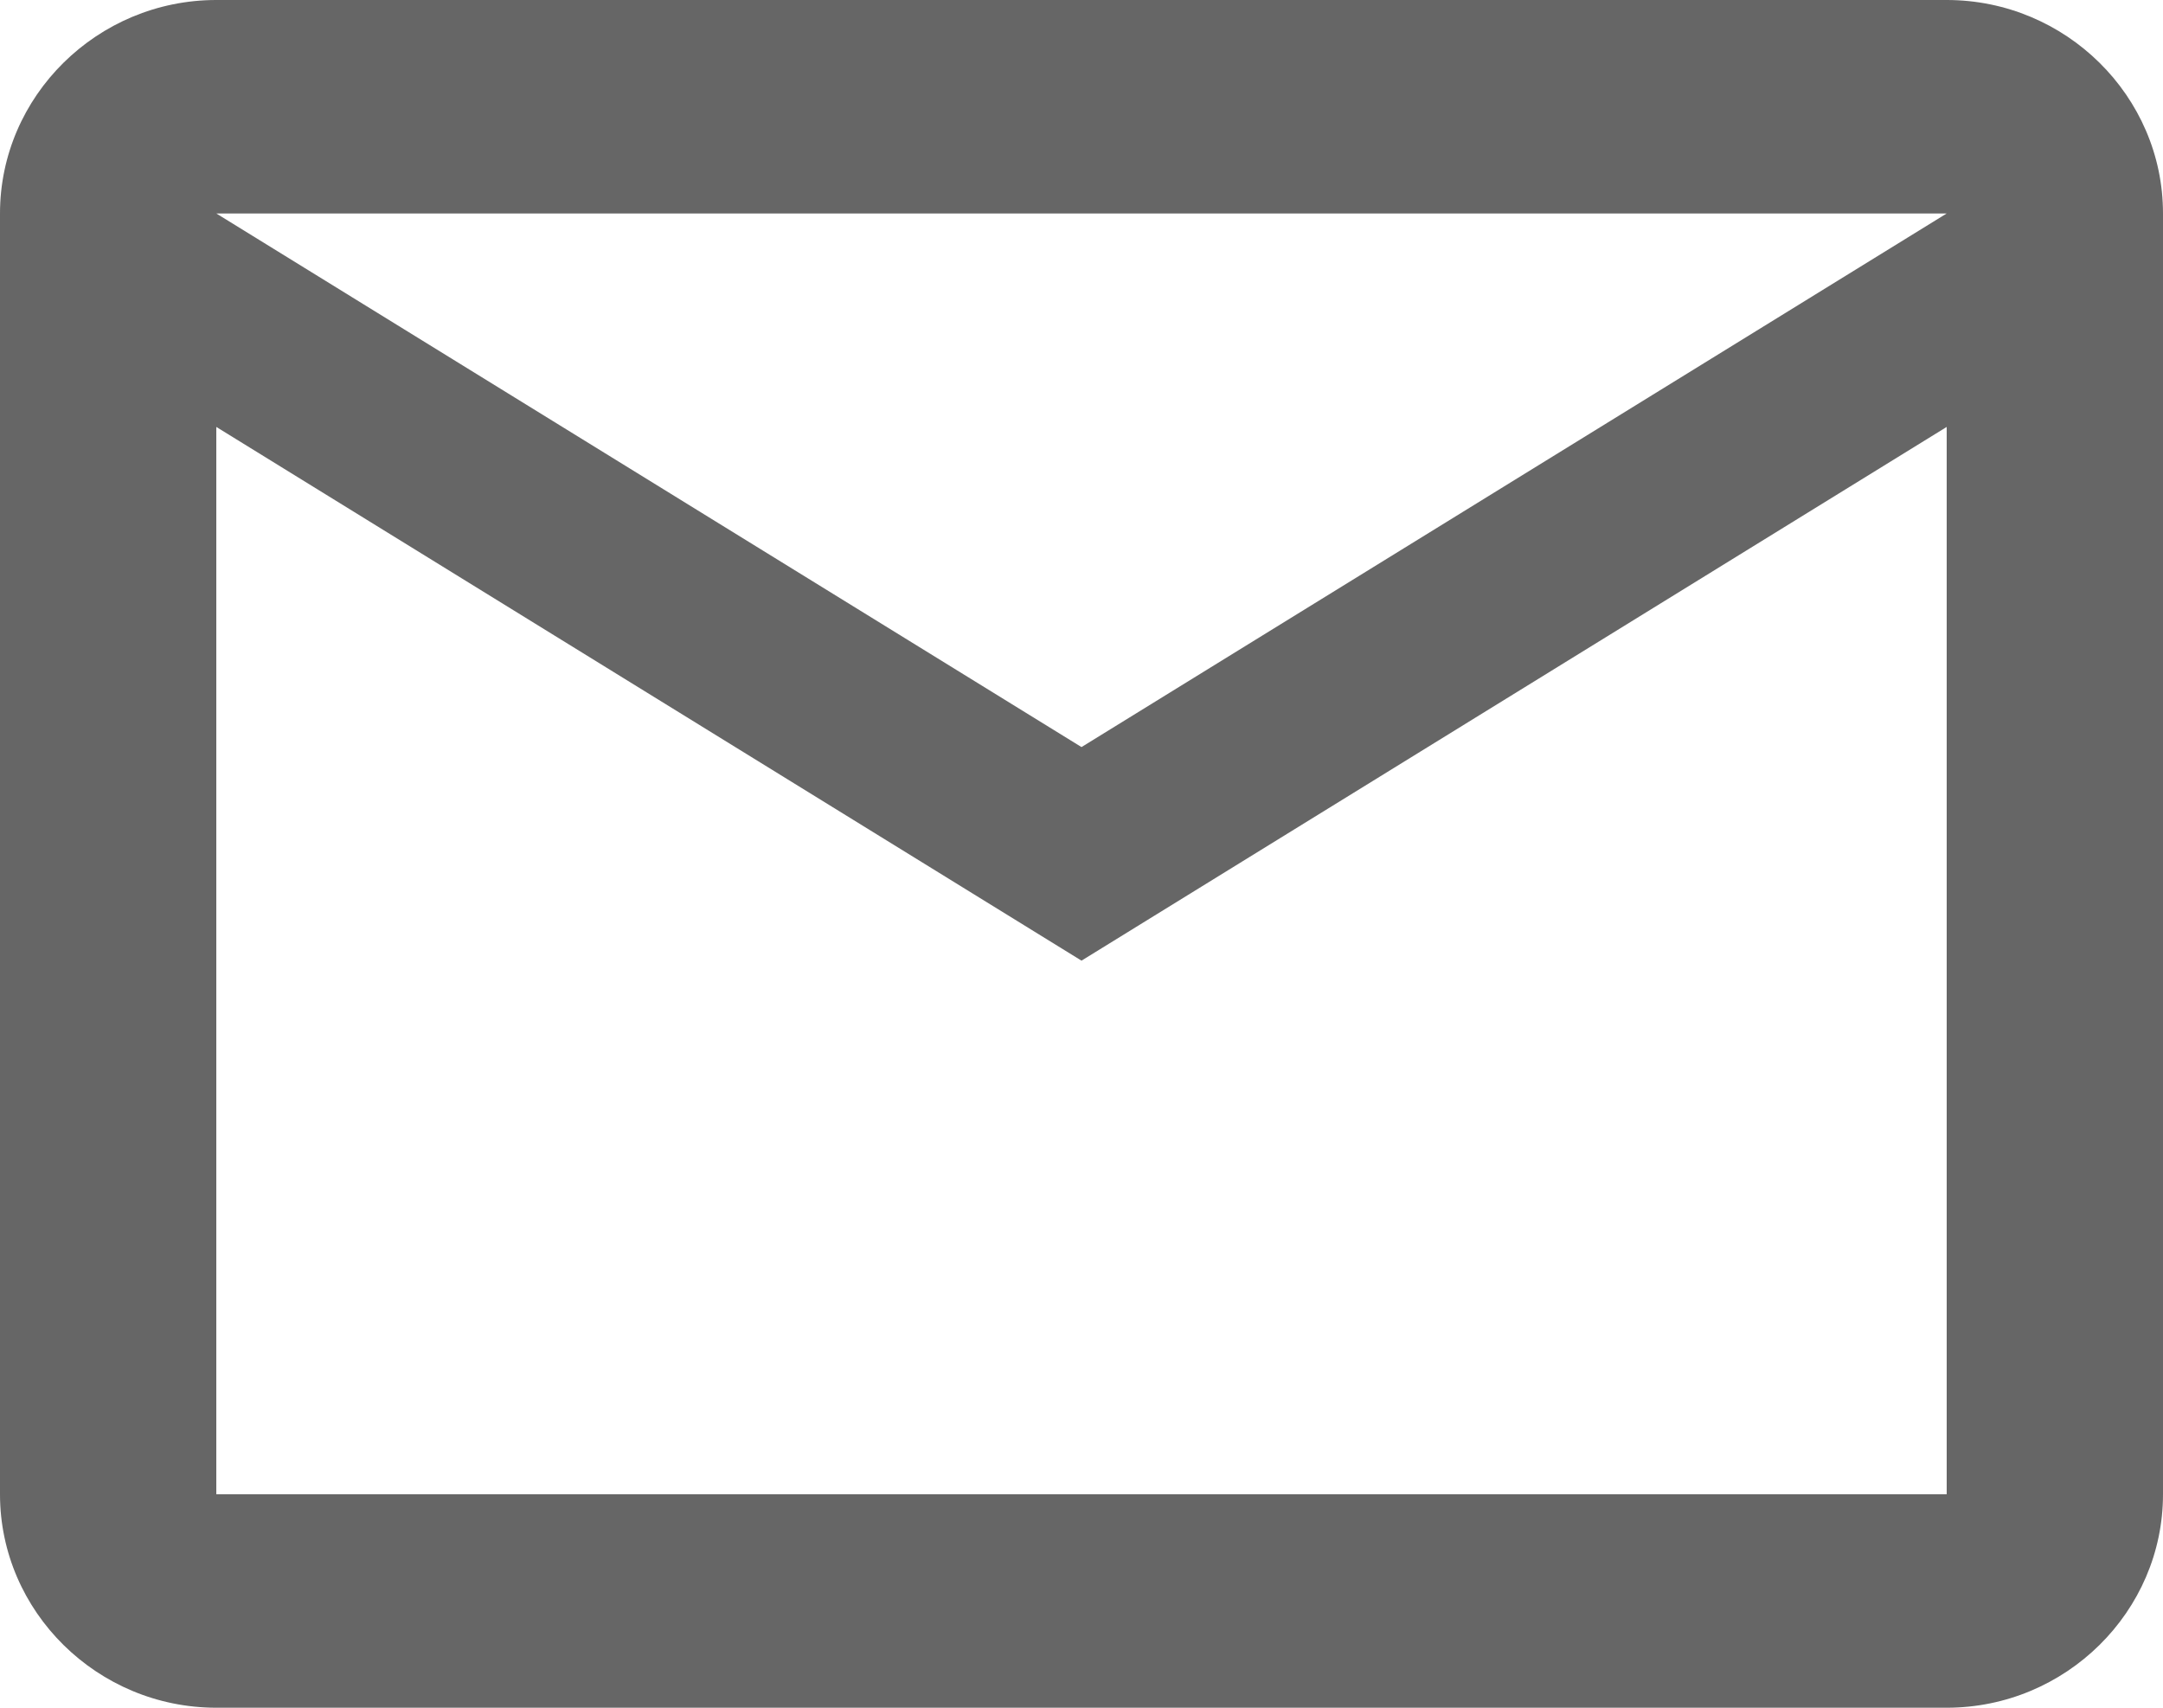
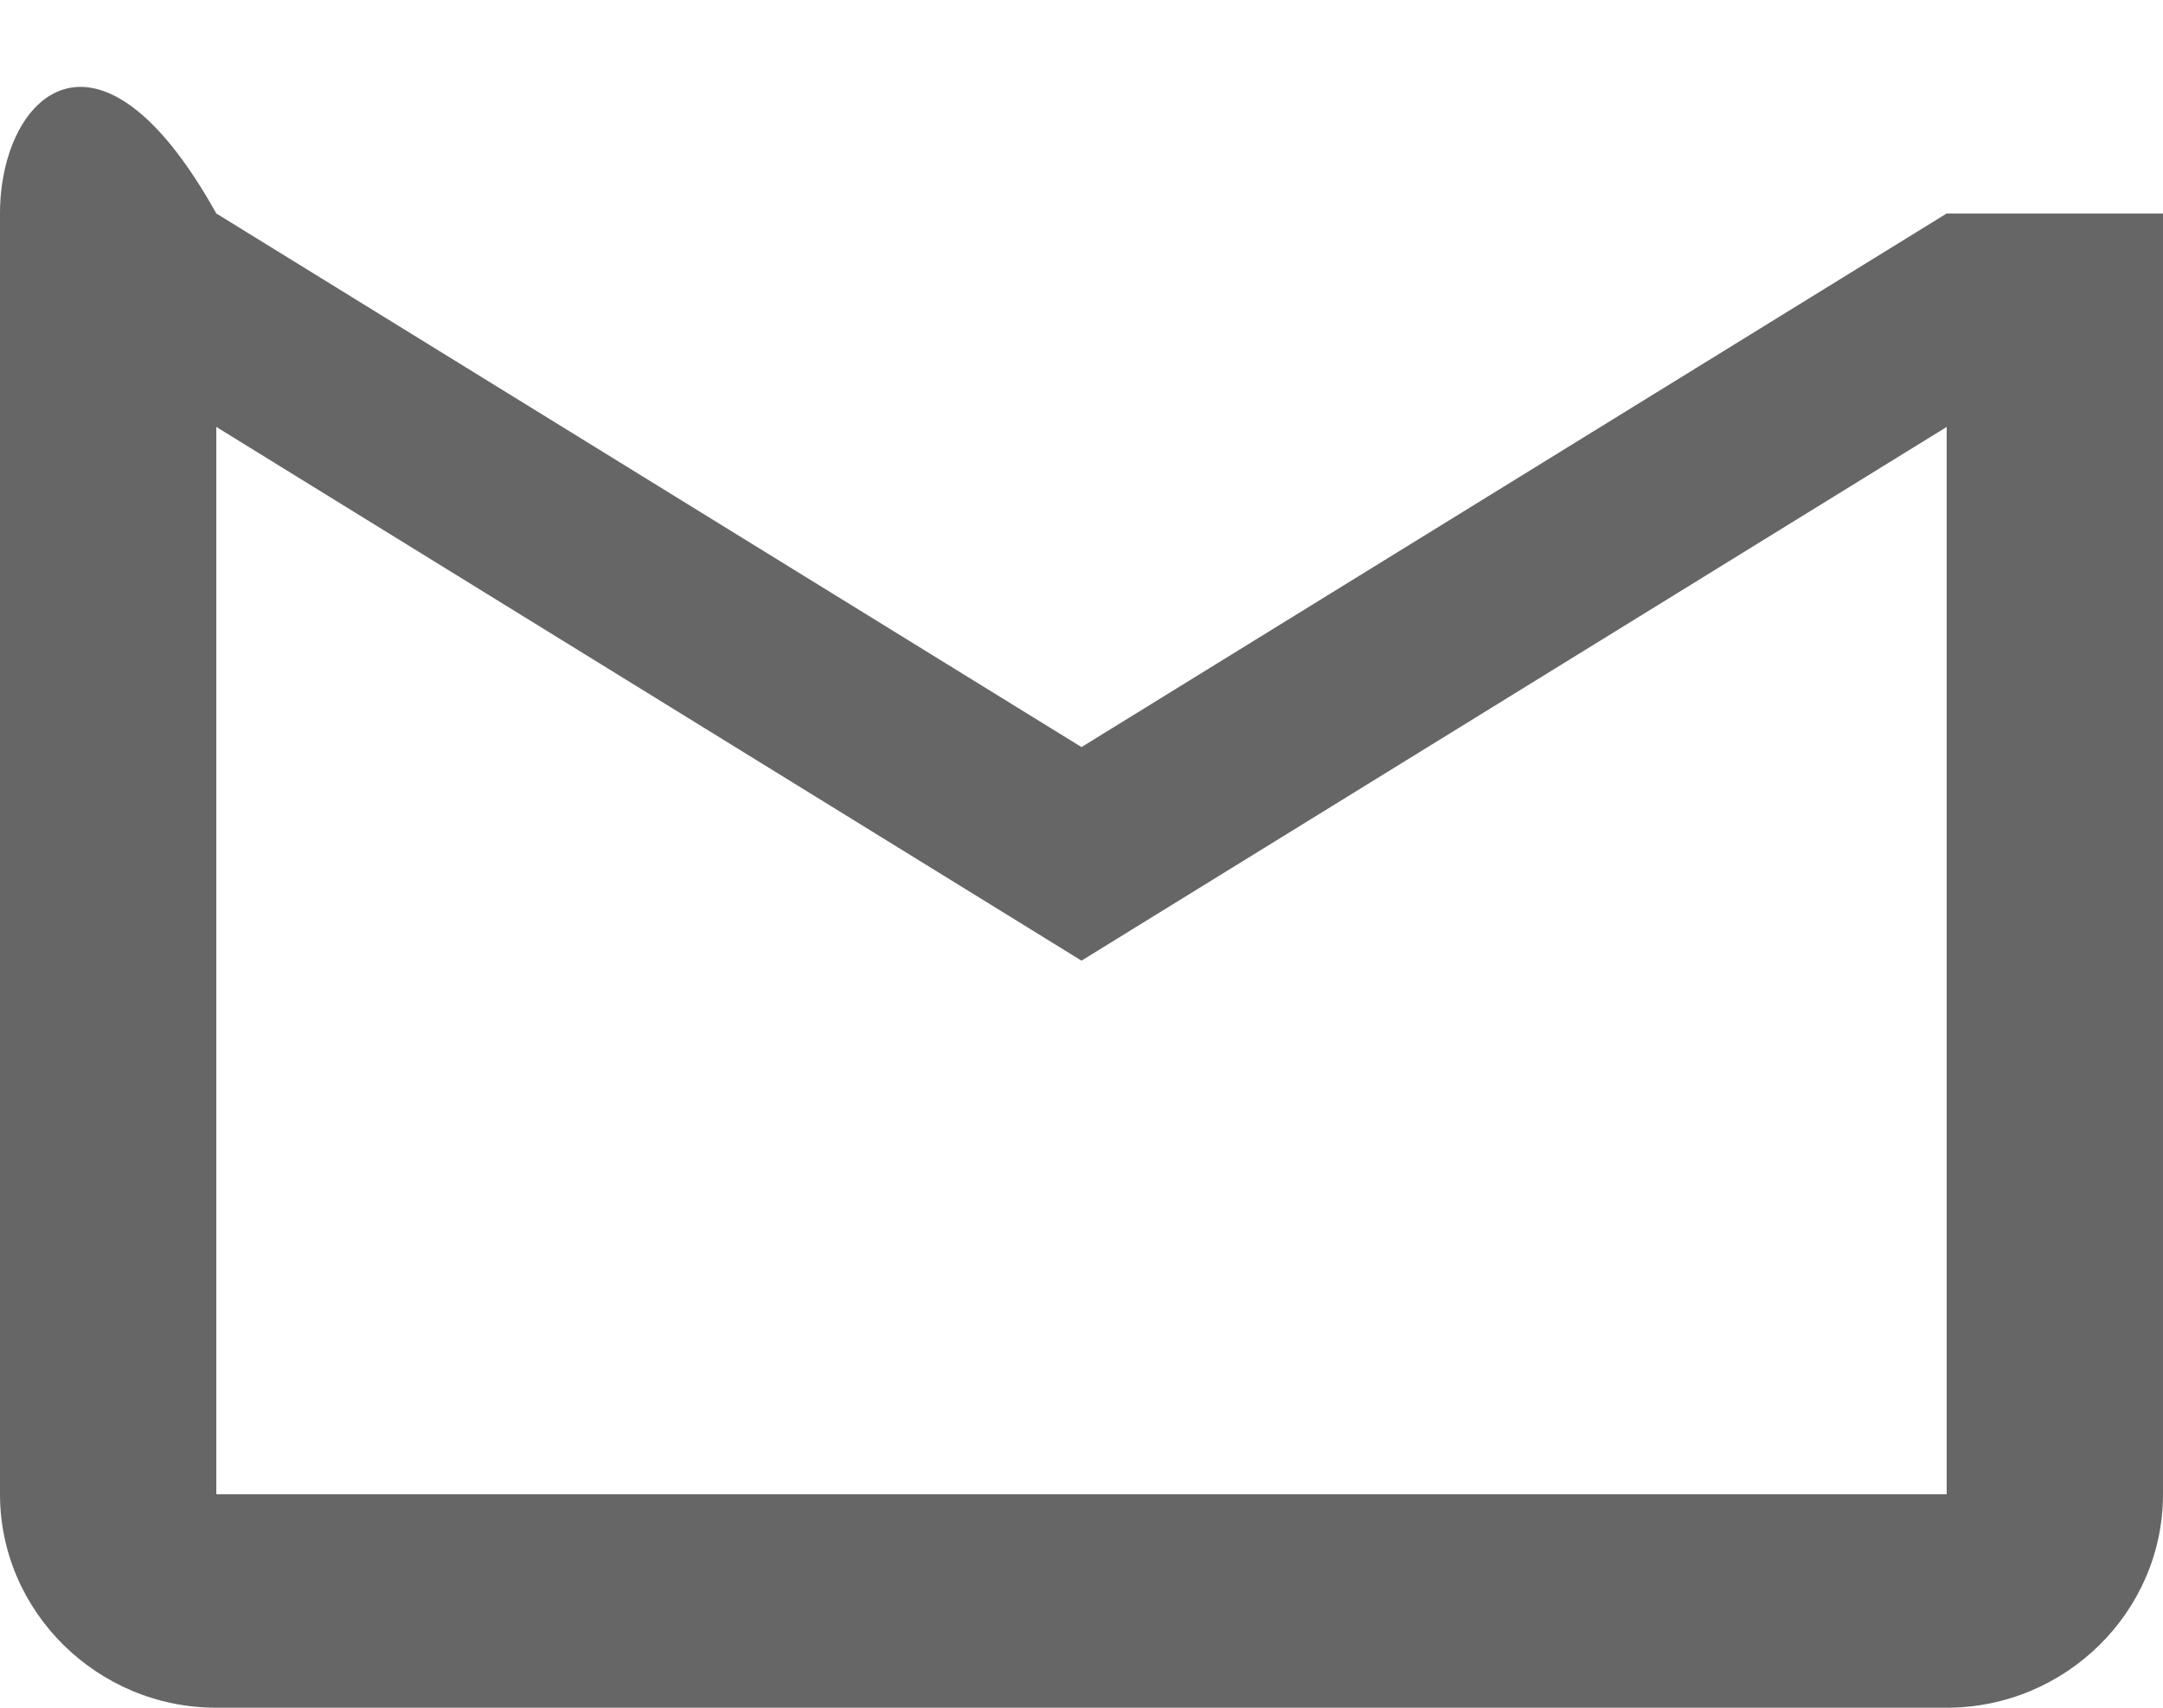
<svg xmlns="http://www.w3.org/2000/svg" width="19" height="15" viewBox="0 0 19 15" fill="none">
-   <path id="Vector" d="M19 1.875C19 0.844 18.145 0 17.1 0H1.9C0.855 0 0 0.844 0 1.875V13.125C0 14.156 0.855 15 1.9 15H17.1C18.145 15 19 14.156 19 13.125V1.875ZM17.1 1.875L9.5 6.562L1.9 1.875H17.1ZM17.1 13.125H1.9V3.75L9.5 8.438L17.1 3.75V13.125Z" fill="#666666" />
+   <path id="Vector" d="M19 1.875H1.9C0.855 0 0 0.844 0 1.875V13.125C0 14.156 0.855 15 1.9 15H17.1C18.145 15 19 14.156 19 13.125V1.875ZM17.1 1.875L9.5 6.562L1.9 1.875H17.1ZM17.1 13.125H1.9V3.75L9.5 8.438L17.1 3.75V13.125Z" fill="#666666" />
</svg>